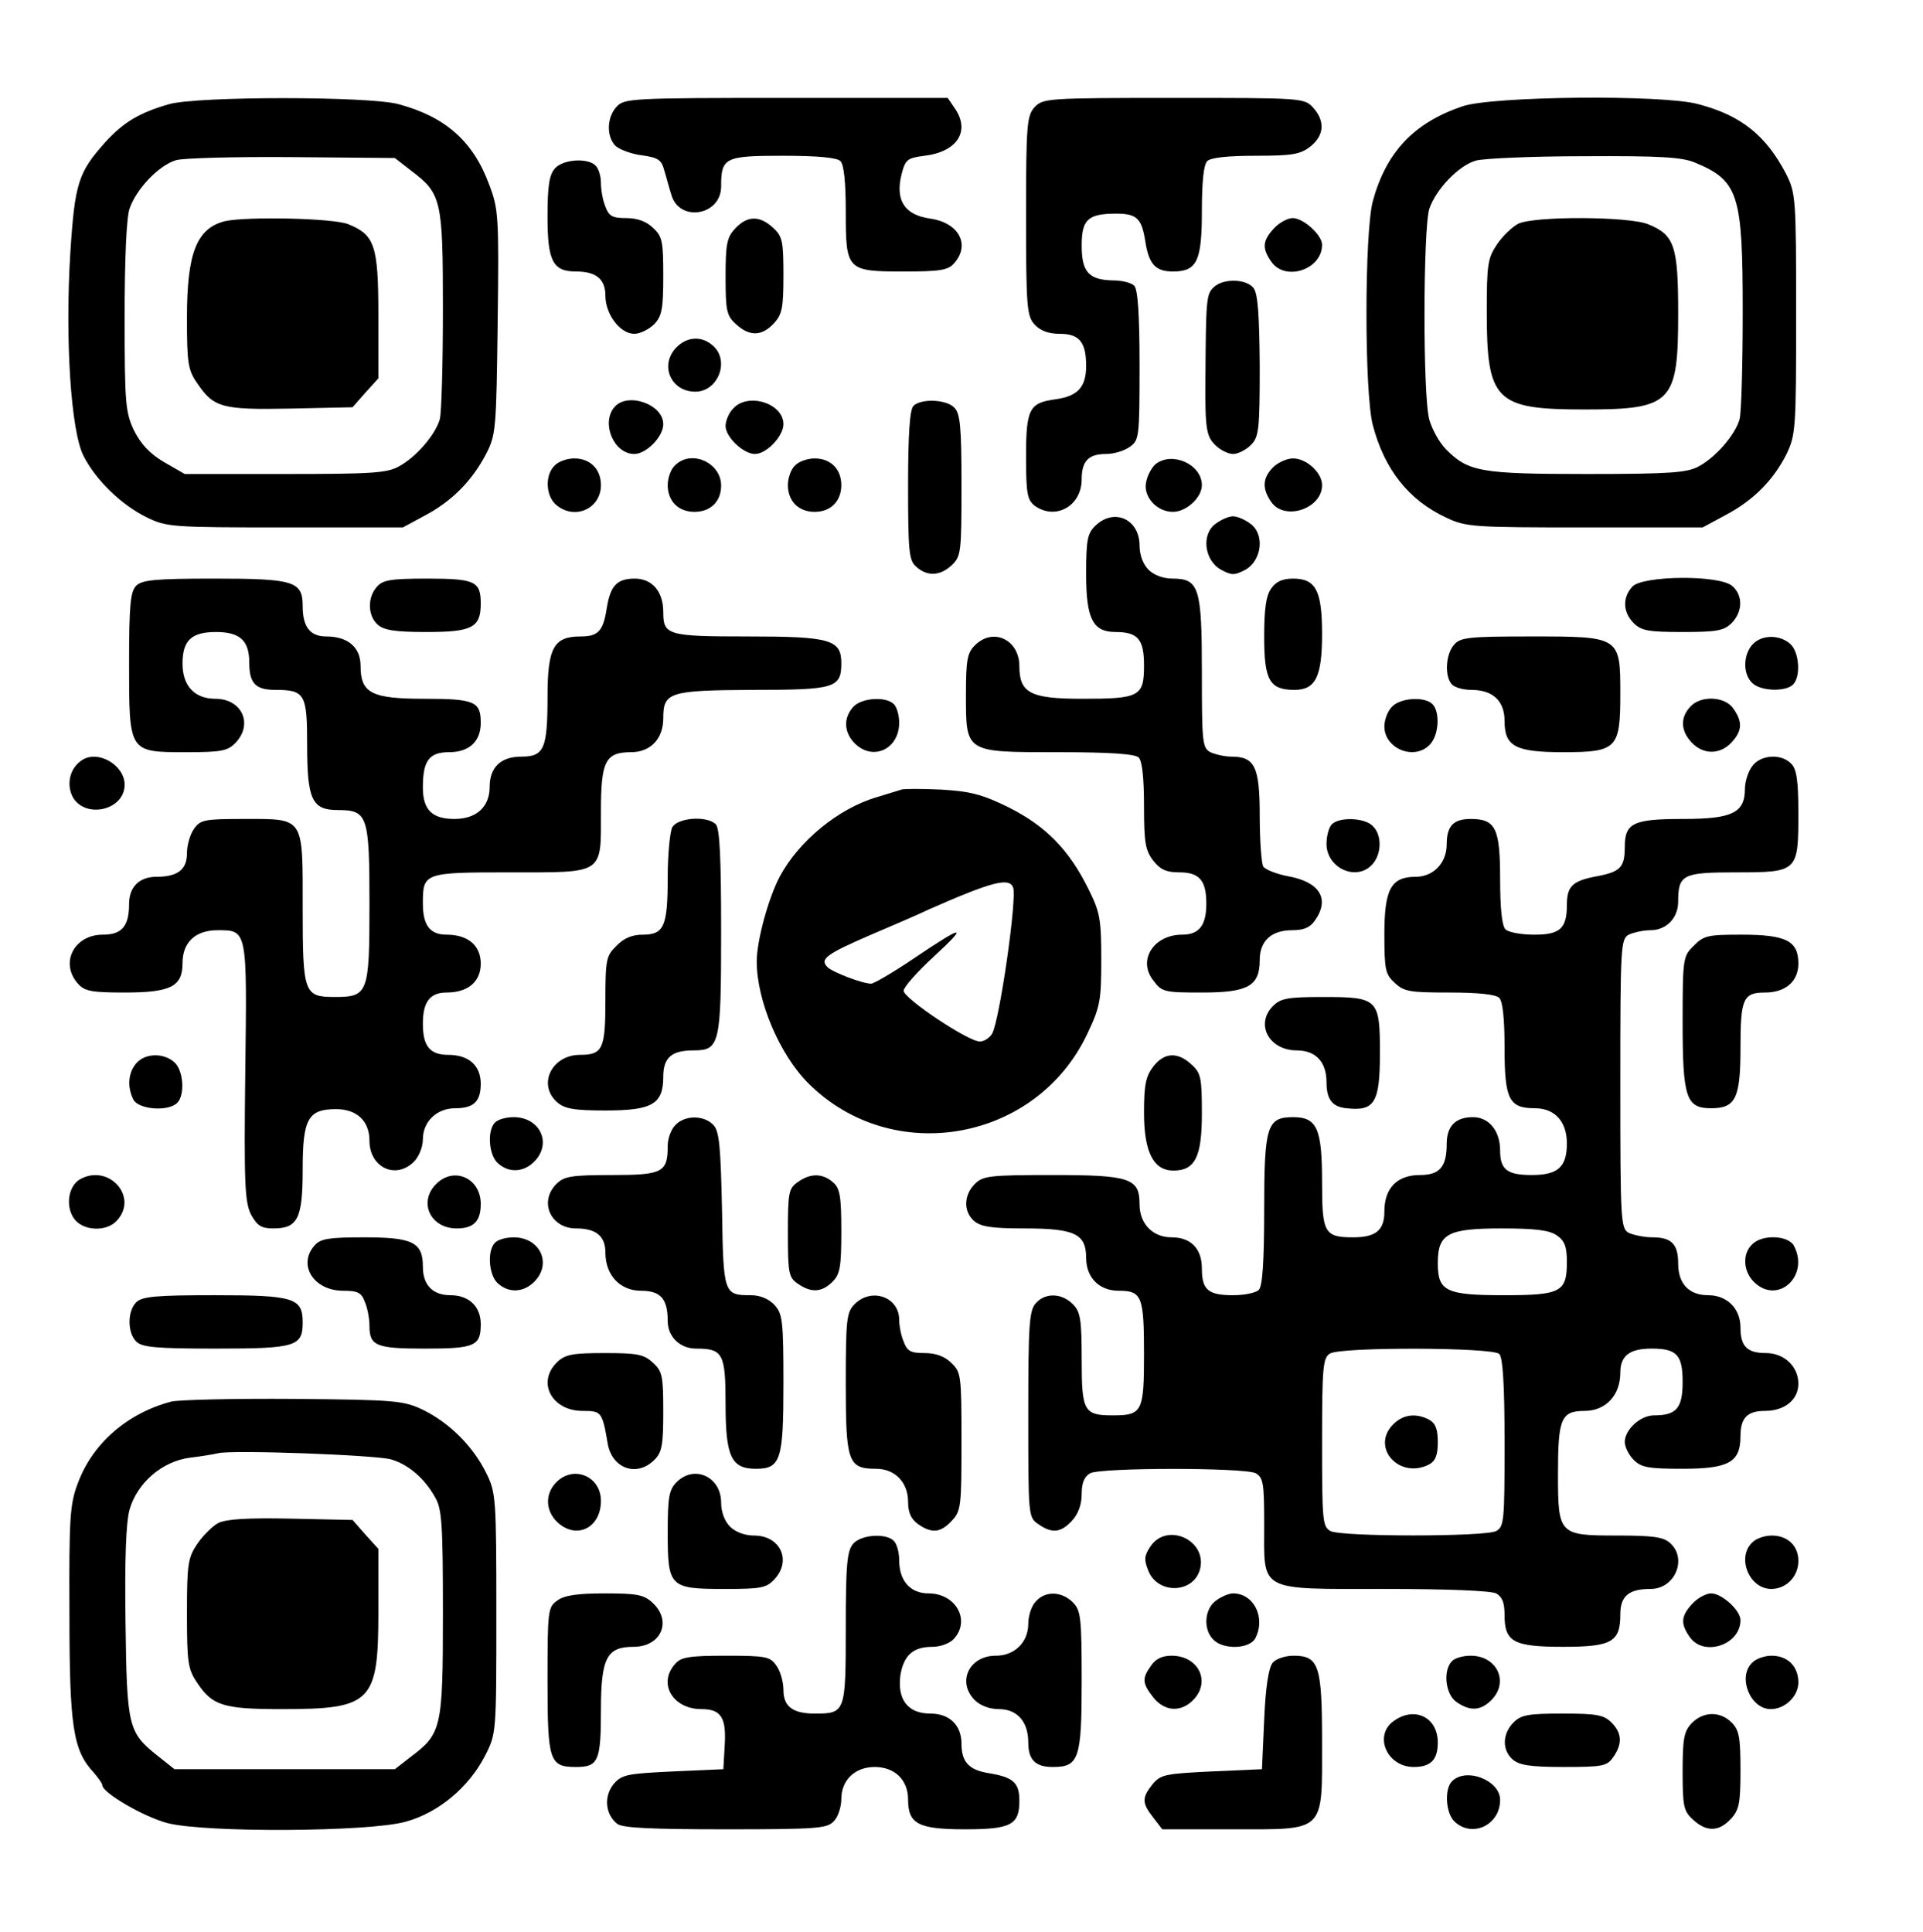
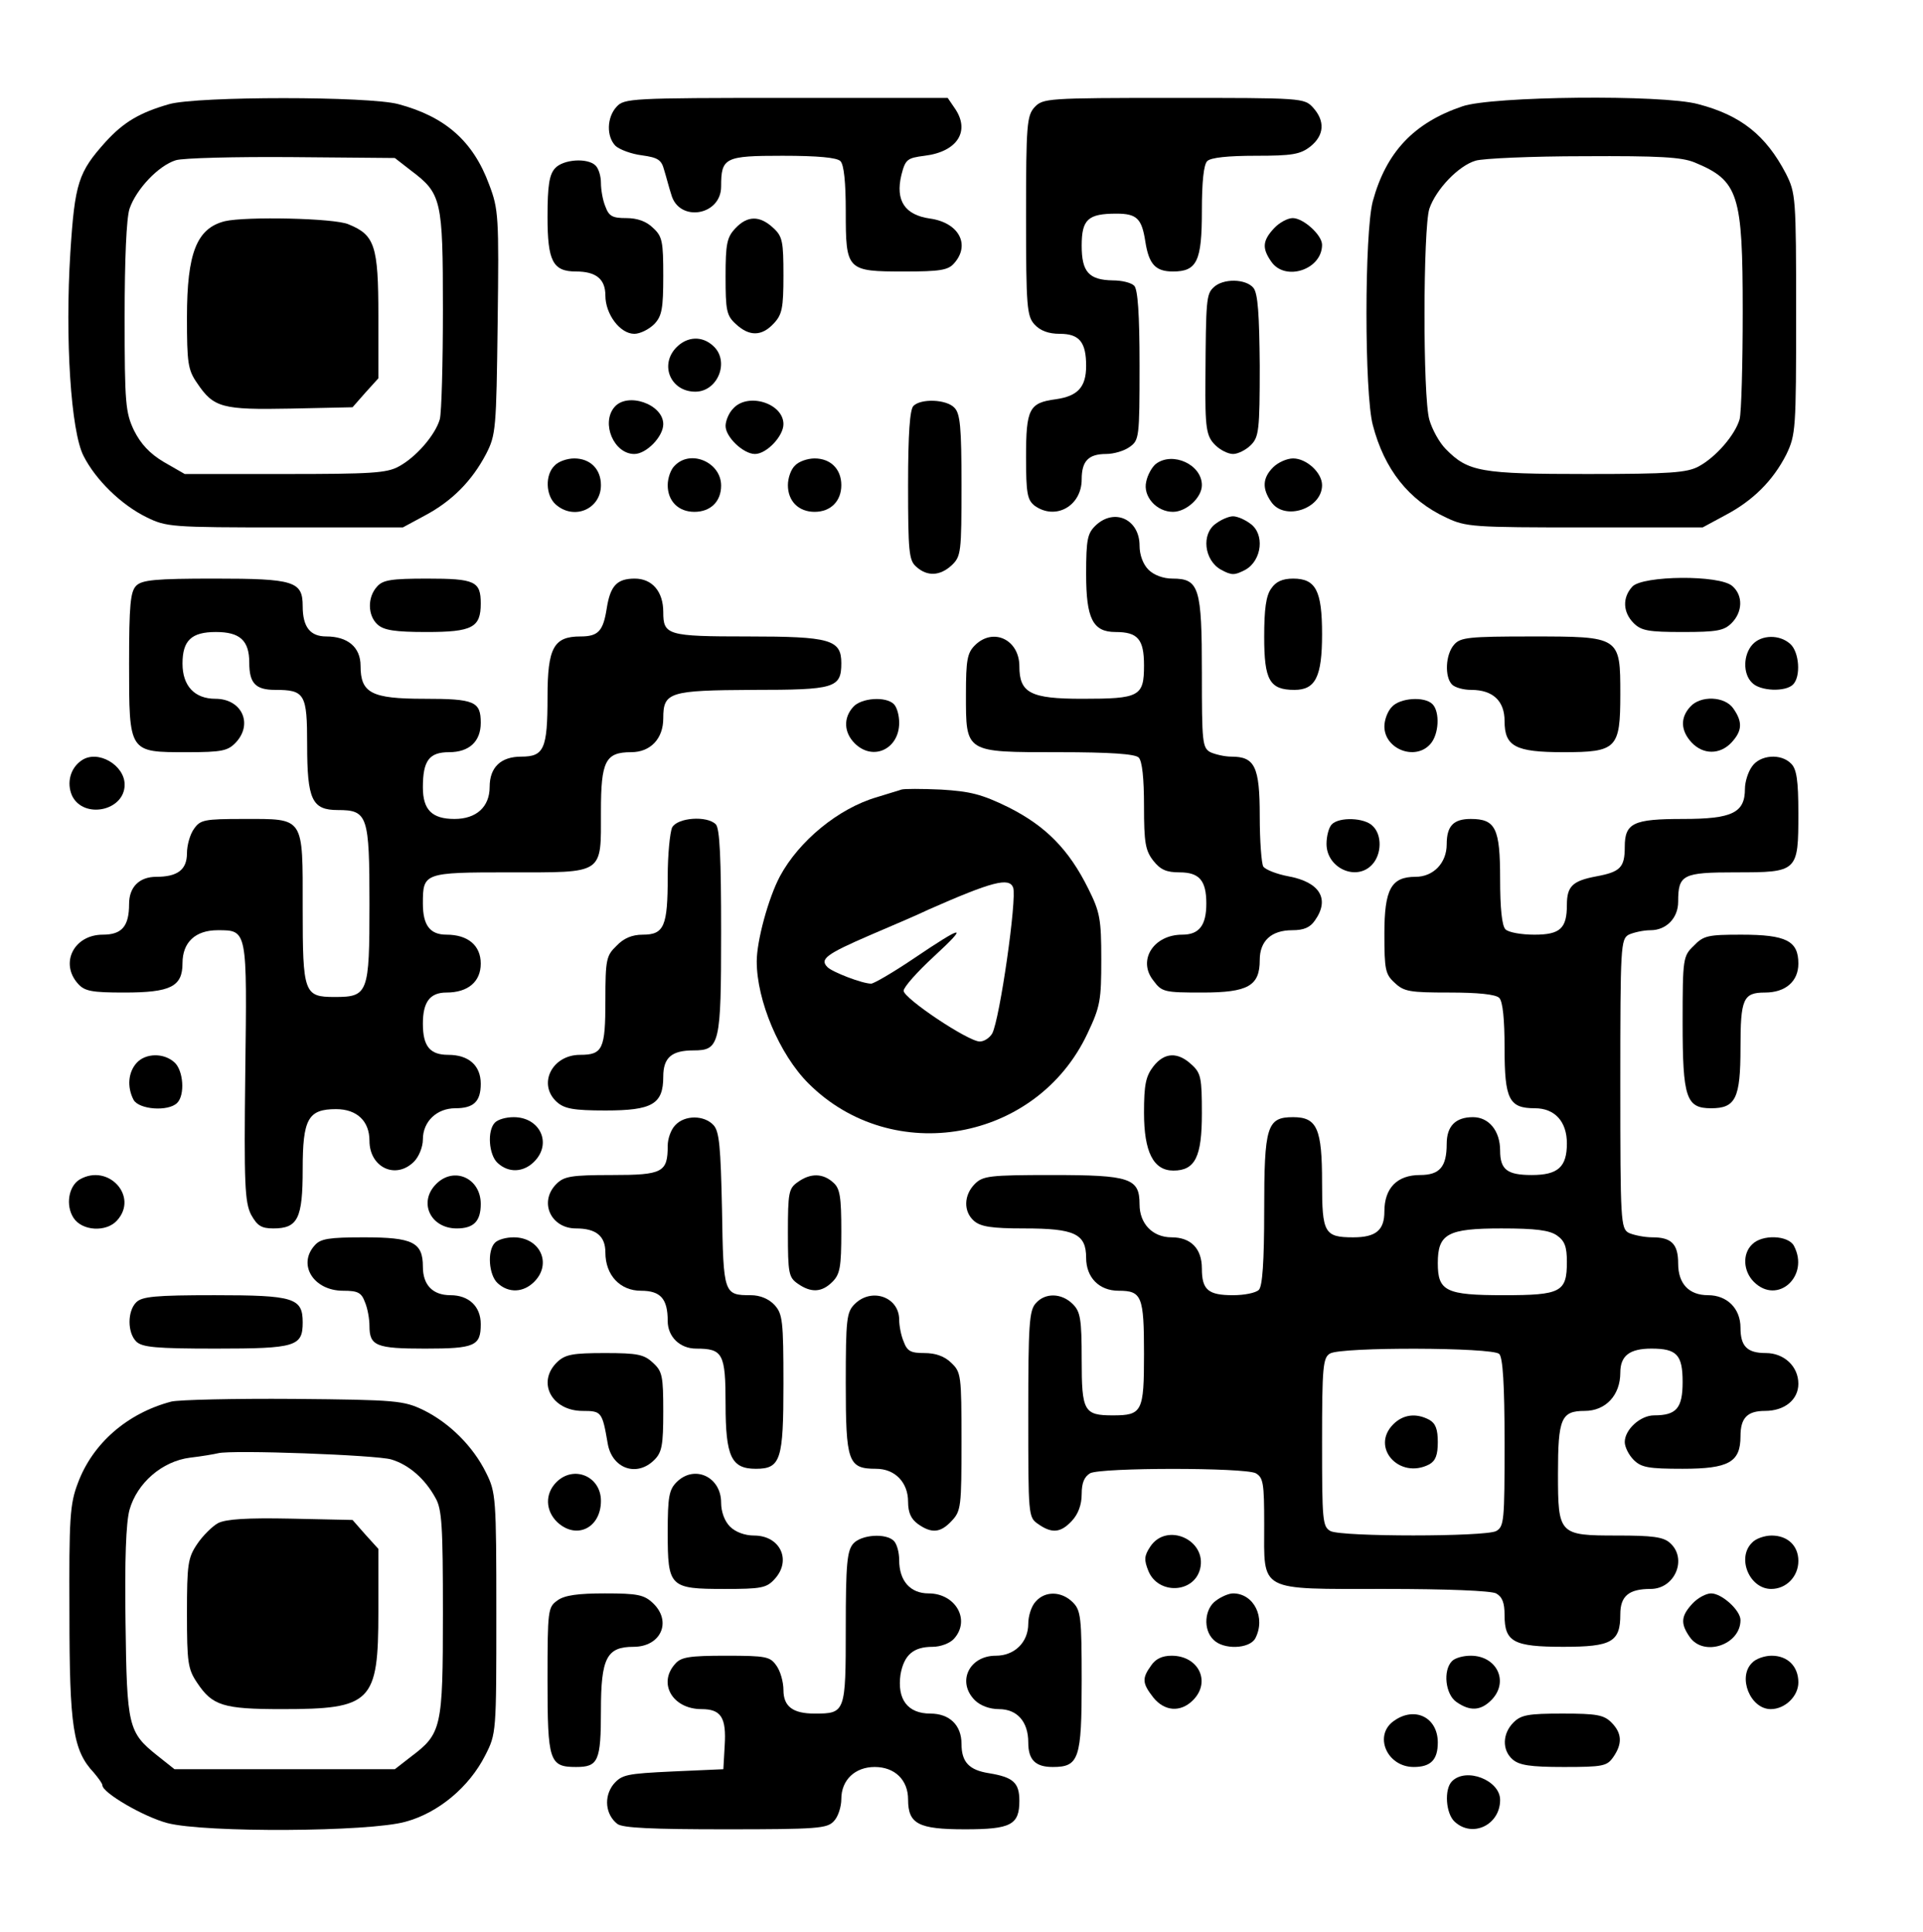
<svg xmlns="http://www.w3.org/2000/svg" version="1.0" width="432pt" height="434pt" viewBox="0 0 432 434" preserveAspectRatio="xMidYMid meet">
  <g transform="translate(0,434) scale(0.1,-0.1)" fill="#000000" stroke="none">
    <path d="M380 4106 c-66 -19 -102 -40 -143 -85 -61 -68 -69 -92 -79 -249 -12 -192 1 -402 30 -457 27 -53 84 -109 141 -137 45 -22 54 -23 311 -23 l265 0 50 27 c60 32 105 77 137 138 22 43 23 55 26 296 3 237 2 254 -19 309 -36 98 -99 153 -204 181 -66 18 -451 18 -515 0z m543 -149 c69 -52 72 -65 72 -312 0 -121 -3 -232 -7 -247 -10 -35 -53 -85 -92 -106 -27 -15 -62 -17 -256 -17 l-225 0 -47 27 c-32 19 -52 41 -67 71 -19 40 -21 61 -21 254 0 130 4 223 11 244 15 44 65 97 104 109 16 5 134 8 261 7 l231 -2 36 -28z" />
    <path d="M505 3843 c-63 -16 -85 -71 -85 -216 0 -102 2 -118 23 -148 37 -55 56 -60 210 -57 l139 3 29 33 29 32 0 141 c0 157 -8 181 -67 205 -31 14 -231 18 -278 7z" />
    <path d="M1385 4100 c-22 -24 -23 -67 -2 -88 9 -8 35 -18 59 -21 36 -5 44 -10 50 -33 5 -16 11 -40 16 -55 17 -63 112 -48 112 18 0 65 8 69 138 69 79 0 122 -4 130 -12 8 -8 12 -48 12 -113 0 -133 2 -135 132 -135 79 0 98 3 111 18 38 42 11 92 -54 101 -56 8 -78 40 -64 98 9 35 13 38 52 43 74 9 104 56 67 108 l-15 22 -363 0 c-348 0 -364 -1 -381 -20z" />
    <path d="M2324 4099 c-17 -19 -19 -39 -19 -244 0 -205 2 -225 19 -244 13 -14 31 -21 57 -21 44 0 59 -19 59 -72 0 -48 -19 -68 -68 -75 -60 -8 -67 -21 -67 -130 0 -82 3 -96 19 -109 47 -34 106 -1 106 59 0 41 15 57 55 57 17 0 41 7 53 16 21 15 22 21 22 183 0 116 -4 171 -12 179 -7 7 -28 12 -48 12 -54 1 -70 19 -70 78 0 59 14 72 78 72 46 0 57 -11 65 -63 8 -51 23 -67 62 -67 54 0 65 23 65 136 0 65 4 104 12 112 8 8 47 12 109 12 82 0 100 3 123 21 31 25 33 57 6 87 -20 22 -25 22 -314 22 -285 0 -293 -1 -312 -21z" />
    <path d="M3285 4101 c-109 -37 -171 -103 -201 -213 -19 -72 -19 -432 0 -503 26 -100 81 -169 165 -208 44 -21 60 -22 311 -22 l265 0 50 27 c63 33 108 78 138 137 21 44 22 56 22 316 0 263 -1 271 -23 315 -45 86 -101 131 -197 156 -79 22 -465 18 -530 -5z m522 -126 c99 -41 108 -71 108 -335 0 -118 -3 -227 -7 -242 -10 -35 -53 -85 -92 -106 -26 -14 -63 -17 -251 -17 -239 0 -267 5 -317 56 -15 15 -31 45 -37 66 -15 52 -14 430 0 474 15 44 66 97 104 108 16 5 126 10 243 10 170 1 220 -2 249 -14z" />
-     <path d="M3410 3837 c-13 -7 -35 -28 -47 -46 -21 -31 -23 -46 -23 -151 0 -201 19 -220 220 -220 196 0 210 15 210 215 0 152 -8 177 -67 201 -42 18 -258 19 -293 1z" />
    <path d="M1247 3962 c-13 -14 -17 -39 -17 -109 0 -100 12 -123 64 -123 45 0 66 -17 66 -54 0 -42 33 -86 65 -86 13 0 33 10 45 22 17 18 20 35 20 108 0 77 -2 89 -23 108 -15 15 -36 22 -60 22 -31 0 -39 4 -47 26 -6 14 -10 38 -10 53 0 15 -5 32 -12 39 -18 18 -73 14 -91 -6z" />
    <path d="M1652 3827 c-19 -20 -22 -35 -22 -108 0 -76 2 -88 23 -107 30 -28 58 -28 85 1 19 20 22 35 22 108 0 76 -2 88 -23 107 -30 28 -58 28 -85 -1z" />
    <path d="M2862 3827 c-26 -28 -27 -45 -6 -75 31 -45 114 -18 114 38 0 22 -42 60 -66 60 -11 0 -30 -10 -42 -23z" />
    <path d="M2726 3694 c-16 -15 -17 -29 -18 -204 -1 -113 2 -130 22 -150 11 -11 29 -20 40 -20 11 0 29 9 40 20 18 18 20 33 20 178 -1 115 -4 162 -14 175 -17 21 -69 22 -90 1z" />
    <path d="M1520 3560 c-39 -39 -14 -100 42 -100 51 0 78 69 40 103 -25 23 -58 21 -82 -3z" />
    <path d="M1380 3425 c-30 -36 -1 -105 45 -105 27 0 65 39 65 67 0 45 -81 73 -110 38z" />
    <path d="M1647 3422 c-10 -10 -17 -28 -17 -39 0 -25 40 -63 66 -63 26 0 64 40 64 67 0 47 -80 72 -113 35z" />
    <path d="M2052 3428 c-8 -8 -12 -62 -12 -178 0 -149 2 -169 18 -183 25 -23 54 -21 80 3 21 20 22 29 22 180 0 131 -3 161 -16 174 -18 19 -75 21 -92 4z" />
    <path d="M1246 3294 c-22 -21 -20 -67 2 -87 41 -37 102 -11 102 43 0 36 -24 60 -60 60 -16 0 -36 -7 -44 -16z" />
    <path d="M1516 3294 c-9 -8 -16 -28 -16 -44 0 -36 24 -60 60 -60 36 0 60 23 60 59 0 52 -68 82 -104 45z" />
    <path d="M1786 3294 c-9 -8 -16 -28 -16 -44 0 -36 24 -60 60 -60 36 0 60 24 60 60 0 36 -24 60 -60 60 -16 0 -36 -7 -44 -16z" />
    <path d="M2597 3298 c-9 -7 -19 -25 -22 -40 -8 -33 23 -68 60 -68 30 0 65 32 65 60 0 46 -65 76 -103 48z" />
    <path d="M2860 3290 c-24 -24 -25 -48 -4 -78 30 -43 114 -15 114 38 0 28 -35 60 -65 60 -14 0 -34 -9 -45 -20z" />
    <path d="M2462 3160 c-19 -18 -22 -31 -22 -110 0 -100 15 -130 66 -130 50 0 64 -16 64 -75 0 -70 -10 -75 -139 -75 -116 0 -141 13 -141 73 0 60 -59 88 -100 47 -17 -17 -20 -33 -20 -110 0 -132 -3 -130 208 -130 117 0 172 -4 180 -12 8 -8 12 -47 12 -109 0 -82 3 -100 21 -123 16 -20 29 -26 59 -26 44 0 60 -18 60 -70 0 -49 -16 -70 -54 -70 -65 0 -101 -58 -65 -103 19 -26 25 -27 110 -27 103 0 129 15 129 73 0 43 26 67 73 67 26 0 40 6 51 22 34 48 11 86 -59 99 -27 5 -52 15 -57 22 -4 6 -8 57 -8 113 0 112 -11 134 -64 134 -15 0 -36 5 -47 10 -18 10 -19 23 -19 178 0 192 -6 212 -66 212 -21 0 -42 8 -54 20 -12 12 -20 33 -20 54 0 59 -56 85 -98 46z" />
    <path d="M2732 3164 c-34 -23 -27 -83 11 -104 24 -13 30 -13 55 0 37 21 44 81 10 104 -12 9 -29 16 -38 16 -9 0 -26 -7 -38 -16z" />
    <path d="M306 3024 c-13 -13 -16 -43 -16 -175 0 -201 -1 -199 130 -199 79 0 92 3 110 22 39 42 13 98 -46 98 -47 0 -74 29 -74 79 0 52 20 71 75 71 54 0 75 -19 75 -69 0 -46 14 -61 58 -61 67 0 72 -9 72 -123 0 -124 11 -147 69 -147 67 0 71 -12 71 -212 0 -200 -3 -208 -78 -208 -69 0 -72 8 -72 199 0 208 5 201 -133 201 -88 0 -97 -2 -111 -22 -9 -12 -16 -37 -16 -55 0 -37 -21 -53 -69 -53 -38 0 -61 -23 -61 -61 0 -50 -16 -69 -59 -69 -65 0 -97 -64 -56 -110 15 -17 31 -20 104 -20 104 0 131 13 131 66 0 47 29 74 79 74 67 0 66 2 62 -320 -3 -250 -1 -291 13 -319 14 -25 23 -31 50 -31 55 0 66 22 66 133 0 113 12 135 75 135 47 0 75 -27 75 -71 0 -60 59 -88 100 -47 11 11 20 33 20 50 0 40 31 70 73 70 41 0 57 15 57 55 0 41 -27 65 -73 65 -41 0 -57 19 -57 70 0 49 16 70 53 70 48 0 77 24 77 65 0 41 -29 65 -77 65 -37 0 -53 21 -53 70 0 69 2 70 194 70 215 0 206 -6 206 137 0 113 10 133 68 133 43 0 72 30 72 76 0 59 13 63 202 64 183 0 198 4 198 60 0 53 -25 60 -210 60 -181 0 -190 3 -190 55 0 46 -25 75 -64 75 -40 0 -55 -16 -63 -67 -8 -51 -19 -63 -59 -63 -60 0 -74 -25 -74 -136 0 -117 -8 -134 -59 -134 -46 0 -71 -24 -71 -68 0 -45 -30 -72 -79 -72 -51 0 -71 21 -71 71 0 60 14 79 59 79 45 0 71 24 71 66 0 48 -14 54 -127 54 -119 0 -143 13 -143 74 0 42 -29 66 -77 66 -36 0 -53 21 -53 68 0 56 -19 62 -198 62 -133 0 -163 -3 -176 -16z" />
    <path d="M847 3022 c-22 -24 -21 -65 1 -85 14 -13 39 -17 110 -17 103 0 122 10 122 64 0 50 -13 56 -120 56 -81 0 -100 -3 -113 -18z" />
    <path d="M2856 3018 c-12 -16 -16 -47 -16 -109 0 -97 12 -119 68 -119 47 0 62 29 62 125 0 98 -14 125 -65 125 -24 0 -39 -7 -49 -22z" />
    <path d="M3667 3022 c-23 -25 -21 -58 3 -82 17 -17 33 -20 110 -20 77 0 93 3 110 20 25 25 26 62 2 83 -28 26 -202 24 -225 -1z" />
    <path d="M3267 2892 c-20 -22 -22 -73 -5 -90 7 -7 26 -12 43 -12 49 0 75 -25 75 -70 0 -57 24 -70 132 -70 120 0 128 8 128 130 0 130 0 130 -200 130 -139 0 -159 -2 -173 -18z" />
    <path d="M3937 2892 c-21 -23 -22 -66 -1 -86 18 -19 75 -21 92 -4 18 18 14 73 -6 91 -24 22 -65 21 -85 -1z" />
    <path d="M1917 2752 c-23 -25 -21 -58 3 -82 41 -41 100 -13 100 46 0 17 -5 35 -12 42 -18 18 -73 14 -91 -6z" />
    <path d="M3127 2752 c-10 -10 -17 -30 -17 -44 0 -51 69 -78 103 -40 20 22 22 73 5 90 -18 18 -73 14 -91 -6z" />
    <path d="M3797 2752 c-23 -25 -21 -54 3 -80 26 -28 64 -28 90 0 24 26 25 46 4 76 -19 28 -74 30 -97 4z" />
    <path d="M184 2632 c-26 -17 -35 -51 -22 -80 26 -53 118 -34 118 25 0 44 -60 79 -96 55z" />
    <path d="M3936 2618 c-9 -12 -16 -35 -16 -50 0 -54 -28 -68 -139 -68 -112 0 -131 -9 -131 -63 0 -46 -10 -56 -64 -66 -53 -10 -66 -22 -66 -64 0 -53 -15 -67 -73 -67 -29 0 -58 5 -65 12 -8 8 -12 48 -12 113 0 114 -10 135 -66 135 -39 0 -54 -16 -54 -57 0 -42 -30 -73 -70 -73 -55 0 -70 -28 -70 -128 0 -80 2 -91 23 -110 21 -20 34 -22 123 -22 64 0 104 -4 112 -12 8 -8 12 -48 12 -113 0 -115 10 -135 68 -135 45 0 72 -30 72 -79 0 -53 -20 -71 -79 -71 -55 0 -71 12 -71 55 0 44 -25 75 -61 75 -39 0 -59 -20 -59 -60 0 -52 -16 -70 -60 -70 -51 0 -80 -29 -80 -82 0 -42 -19 -58 -70 -58 -65 0 -70 10 -70 123 0 121 -11 147 -65 147 -59 0 -65 -20 -65 -210 0 -116 -4 -170 -12 -178 -7 -7 -33 -12 -58 -12 -56 0 -70 12 -70 60 0 45 -25 70 -68 70 -43 0 -72 31 -72 74 0 59 -21 66 -197 66 -140 0 -155 -2 -173 -20 -25 -25 -26 -62 -2 -83 15 -13 39 -17 113 -17 113 0 139 -12 139 -66 0 -44 29 -74 73 -74 52 0 57 -12 57 -142 0 -130 -4 -138 -70 -138 -65 0 -70 9 -70 125 0 92 -3 108 -20 125 -25 25 -62 26 -83 2 -15 -16 -17 -49 -17 -250 0 -227 0 -231 22 -246 31 -22 51 -20 76 7 14 15 22 36 22 60 0 26 6 39 19 47 26 13 346 13 372 0 17 -10 19 -22 19 -115 0 -153 -16 -145 271 -145 140 0 238 -4 250 -10 14 -8 19 -21 19 -49 0 -60 20 -71 132 -71 109 0 128 11 128 73 0 41 19 57 68 57 55 0 83 68 44 103 -15 14 -40 17 -119 17 -131 0 -133 2 -133 139 0 124 7 141 60 141 47 0 80 35 80 86 0 38 21 54 70 54 57 0 70 -14 70 -75 0 -59 -14 -75 -64 -75 -31 0 -66 -32 -66 -60 0 -11 9 -29 20 -40 17 -17 33 -20 110 -20 104 0 130 15 130 73 0 41 15 57 55 57 44 0 75 25 75 61 0 39 -32 69 -73 69 -42 0 -57 15 -57 57 0 43 -30 73 -73 73 -43 0 -67 26 -67 71 0 44 -15 59 -58 59 -18 0 -42 5 -53 10 -18 10 -19 25 -19 335 0 310 1 325 19 335 11 5 33 10 49 10 35 0 62 27 62 64 0 61 10 66 129 66 140 0 141 1 141 133 0 74 -4 99 -16 111 -23 24 -70 20 -88 -6z m-438 -1054 c17 -12 22 -25 22 -59 0 -68 -13 -75 -142 -75 -130 0 -148 9 -148 72 0 66 22 78 143 78 77 0 108 -4 125 -16z m-130 -266 c8 -8 12 -67 12 -200 0 -175 -1 -188 -19 -198 -26 -13 -346 -13 -372 0 -18 10 -19 23 -19 200 0 169 2 190 18 199 25 15 365 14 380 -1z" />
    <path d="M3130 1140 c-52 -52 14 -125 81 -90 14 8 19 21 19 50 0 29 -5 42 -19 50 -30 16 -59 12 -81 -10z" />
    <path d="M2025 2566 c-5 -2 -30 -9 -55 -17 -86 -25 -175 -98 -218 -178 -26 -49 -52 -145 -52 -191 0 -88 51 -209 116 -274 189 -189 513 -131 627 112 29 61 31 75 31 167 0 90 -3 106 -29 158 -44 89 -96 141 -179 183 -61 30 -87 36 -152 40 -44 2 -83 2 -89 0z m251 -220 c9 -24 -30 -296 -47 -328 -6 -10 -18 -18 -28 -18 -26 0 -171 97 -171 114 0 8 30 42 68 77 79 73 68 72 -46 -5 -46 -31 -89 -56 -95 -56 -20 0 -87 26 -98 37 -18 18 -4 29 98 73 54 23 112 48 128 56 145 64 182 73 191 50z" />
    <path d="M1510 2481 c-5 -11 -10 -61 -10 -111 0 -111 -8 -130 -56 -130 -24 0 -43 -8 -59 -25 -23 -22 -25 -31 -25 -123 0 -109 -6 -122 -57 -122 -63 0 -96 -66 -52 -106 17 -15 37 -19 109 -19 105 0 130 14 130 76 0 43 19 59 68 59 59 0 62 13 62 266 0 166 -3 233 -12 242 -20 20 -86 15 -98 -7z" />
    <path d="M2992 2488 c-7 -7 -12 -27 -12 -44 0 -55 68 -85 103 -46 21 23 22 66 1 86 -18 19 -75 21 -92 4z" />
    <path d="M3805 2215 c-24 -23 -25 -28 -25 -172 0 -170 8 -193 64 -193 55 0 66 22 66 136 0 110 6 124 55 124 46 0 75 25 75 65 0 51 -27 65 -128 65 -75 0 -85 -2 -107 -25z" />
-     <path d="M2860 2080 c-41 -41 -9 -100 53 -100 43 0 67 -26 67 -72 0 -38 13 -55 45 -58 63 -7 75 12 75 124 0 122 -4 126 -128 126 -79 0 -95 -3 -112 -20z" />
    <path d="M307 1952 c-19 -21 -22 -54 -7 -83 12 -22 78 -27 98 -7 18 18 14 73 -6 91 -24 22 -65 21 -85 -1z" />
    <path d="M2591 1944 c-17 -22 -21 -41 -21 -104 0 -88 21 -130 66 -130 49 0 64 31 64 128 0 80 -2 91 -23 110 -31 29 -61 28 -86 -4z" />
    <path d="M1112 1818 c-18 -18 -14 -73 6 -91 25 -23 58 -21 82 3 41 41 13 100 -46 100 -17 0 -35 -5 -42 -12z" />
    <path d="M1517 1812 c-10 -10 -17 -31 -17 -46 0 -60 -11 -66 -125 -66 -92 0 -108 -3 -125 -20 -40 -40 -13 -100 44 -100 45 0 66 -17 66 -54 0 -51 33 -86 80 -86 44 0 60 -18 60 -68 0 -35 27 -62 64 -62 60 0 66 -11 66 -125 0 -118 13 -145 68 -145 56 0 62 20 62 191 0 142 -2 157 -20 177 -13 14 -33 22 -53 22 -61 0 -62 2 -65 192 -3 141 -6 176 -19 190 -21 23 -65 23 -86 0z" />
    <path d="M179 1690 c-25 -15 -32 -58 -14 -86 19 -30 74 -33 98 -6 49 54 -20 129 -84 92z" />
    <path d="M980 1680 c-41 -41 -13 -100 46 -100 38 0 54 16 54 55 0 58 -60 85 -100 45z" />
    <path d="M1792 1684 c-20 -14 -22 -23 -22 -114 0 -91 2 -100 22 -114 30 -21 54 -20 78 4 17 17 20 33 20 113 0 78 -3 97 -18 110 -23 21 -51 22 -80 1z" />
    <path d="M707 1542 c-39 -43 -3 -102 64 -102 33 0 41 -4 49 -26 6 -14 10 -38 10 -53 0 -45 15 -51 125 -51 112 0 125 6 125 55 0 40 -27 65 -68 65 -40 0 -62 23 -62 64 0 55 -23 66 -132 66 -79 0 -98 -3 -111 -18z" />
    <path d="M1112 1548 c-18 -18 -14 -73 6 -91 25 -23 58 -21 82 3 41 41 13 100 -46 100 -17 0 -35 -5 -42 -12z" />
    <path d="M3936 1544 c-22 -21 -20 -60 4 -84 53 -53 126 13 90 81 -13 24 -72 26 -94 3z" />
    <path d="M306 1414 c-20 -20 -20 -68 0 -88 13 -13 44 -16 179 -16 180 0 195 5 195 59 0 55 -20 61 -198 61 -133 0 -163 -3 -176 -16z" />
    <path d="M1920 1410 c-18 -18 -20 -33 -20 -178 0 -177 5 -192 68 -192 43 0 72 -31 72 -74 0 -25 7 -39 22 -50 31 -22 51 -20 76 7 21 22 22 33 22 178 0 150 -1 156 -23 177 -15 15 -36 22 -60 22 -31 0 -39 4 -47 26 -6 14 -10 36 -10 49 0 51 -62 73 -100 35z" />
    <path d="M1252 1280 c-47 -45 -13 -110 57 -110 42 0 44 -2 56 -72 9 -57 65 -78 105 -38 17 17 20 33 20 108 0 80 -2 91 -23 110 -20 19 -35 22 -108 22 -72 0 -89 -3 -107 -20z" />
    <path d="M385 1191 c-99 -26 -177 -94 -210 -183 -18 -47 -20 -78 -19 -293 0 -255 8 -308 55 -358 10 -12 19 -24 19 -28 0 -17 93 -71 146 -85 84 -22 454 -20 535 3 74 20 143 78 179 149 25 49 25 51 25 319 0 260 -1 272 -23 316 -29 59 -82 112 -141 141 -44 21 -59 23 -291 25 -135 1 -258 -2 -275 -6z m494 -130 c40 -12 76 -44 99 -86 15 -25 17 -65 17 -260 0 -258 -3 -270 -72 -322 l-36 -28 -248 0 -247 0 -39 31 c-65 52 -68 65 -71 299 -2 141 1 224 9 253 17 60 73 109 136 117 26 3 55 8 63 10 31 8 356 -4 389 -14z" />
    <path d="M490 918 c-13 -7 -35 -29 -47 -47 -21 -31 -23 -46 -23 -156 0 -110 2 -125 23 -156 34 -51 58 -59 190 -59 202 0 217 15 217 219 l0 141 -29 32 -29 33 -139 3 c-98 2 -145 -1 -163 -10z" />
    <path d="M1250 1010 c-26 -26 -25 -64 2 -90 43 -40 98 -13 98 48 0 55 -61 81 -100 42z" />
    <path d="M1520 1010 c-17 -17 -20 -33 -20 -113 0 -123 4 -127 128 -127 81 0 94 2 112 22 39 42 13 98 -46 98 -21 0 -42 8 -54 20 -12 12 -20 33 -20 54 0 58 -60 86 -100 46z" />
    <path d="M1917 872 c-14 -16 -17 -45 -17 -190 0 -190 -1 -192 -70 -192 -49 0 -70 16 -70 53 0 18 -7 43 -16 55 -14 20 -23 22 -113 22 -82 0 -101 -3 -114 -18 -40 -44 -6 -102 59 -102 44 0 56 -19 52 -82 l-3 -53 -113 -5 c-105 -5 -115 -7 -134 -29 -22 -28 -18 -68 9 -89 12 -9 78 -12 243 -12 207 0 228 2 243 18 10 10 17 33 17 50 0 43 31 72 75 72 45 0 75 -29 75 -73 0 -55 23 -67 128 -67 103 0 122 10 122 64 0 41 -14 53 -68 62 -45 7 -62 25 -62 66 0 42 -27 68 -70 68 -51 0 -75 32 -67 88 8 44 29 62 72 62 18 0 39 8 48 18 38 42 4 102 -57 102 -41 0 -66 28 -66 75 0 17 -5 36 -12 43 -18 18 -73 14 -91 -6z" />
    <path d="M2584 865 c-14 -21 -14 -30 -4 -55 22 -53 102 -50 116 5 16 65 -75 106 -112 50z" />
    <path d="M3936 874 c-35 -34 -6 -104 43 -104 34 0 61 28 61 63 0 34 -24 57 -60 57 -16 0 -36 -7 -44 -16z" />
    <path d="M1252 744 c-21 -15 -22 -21 -22 -179 0 -182 4 -195 64 -195 50 0 56 13 56 127 0 118 13 143 73 143 62 0 87 57 44 98 -20 19 -35 22 -108 22 -60 0 -91 -4 -107 -16z" />
    <path d="M2327 742 c-10 -10 -17 -33 -17 -50 0 -42 -31 -72 -73 -72 -60 0 -88 -59 -47 -100 12 -12 33 -20 54 -20 41 0 66 -28 66 -75 0 -39 16 -55 55 -55 59 0 65 18 65 193 0 144 -2 159 -20 177 -25 25 -62 26 -83 2z" />
    <path d="M2732 744 c-26 -18 -30 -65 -6 -88 22 -23 81 -21 94 3 24 46 -3 101 -50 101 -9 0 -26 -7 -38 -16z" />
    <path d="M3802 737 c-26 -28 -27 -45 -6 -75 31 -45 114 -18 114 38 0 22 -42 60 -66 60 -11 0 -30 -10 -42 -23z" />
    <path d="M2586 598 c-21 -29 -20 -40 5 -72 25 -31 61 -34 89 -6 41 41 13 100 -48 100 -21 0 -36 -7 -46 -22z" />
-     <path d="M2859 604 c-9 -11 -16 -55 -19 -128 l-5 -111 -113 -5 c-104 -5 -115 -7 -133 -29 -24 -30 -24 -42 2 -75 l20 -26 158 0 c210 0 201 -9 201 196 0 172 -7 194 -64 194 -19 0 -40 -7 -47 -16z" />
    <path d="M3262 608 c-21 -21 -15 -75 10 -92 30 -21 54 -20 78 4 41 41 13 100 -46 100 -17 0 -35 -5 -42 -12z" />
    <path d="M3936 604 c-33 -32 -4 -104 42 -104 32 0 62 29 62 60 0 36 -24 60 -60 60 -16 0 -36 -7 -44 -16z" />
    <path d="M3132 474 c-47 -32 -17 -104 44 -104 38 0 54 16 54 55 0 56 -51 82 -98 49z" />
    <path d="M3400 470 c-25 -25 -26 -62 -2 -83 15 -13 39 -17 115 -17 88 0 97 2 111 22 21 30 20 54 -4 78 -17 17 -33 20 -110 20 -77 0 -93 -3 -110 -20z" />
-     <path d="M3800 468 c-17 -18 -20 -35 -20 -108 0 -77 2 -89 23 -108 30 -28 58 -28 85 1 19 20 22 35 22 110 0 74 -3 90 -20 107 -26 26 -64 25 -90 -2z" />
    <path d="M3262 338 c-18 -18 -14 -73 6 -91 40 -37 102 -7 102 49 0 44 -76 74 -108 42z" />
  </g>
</svg>